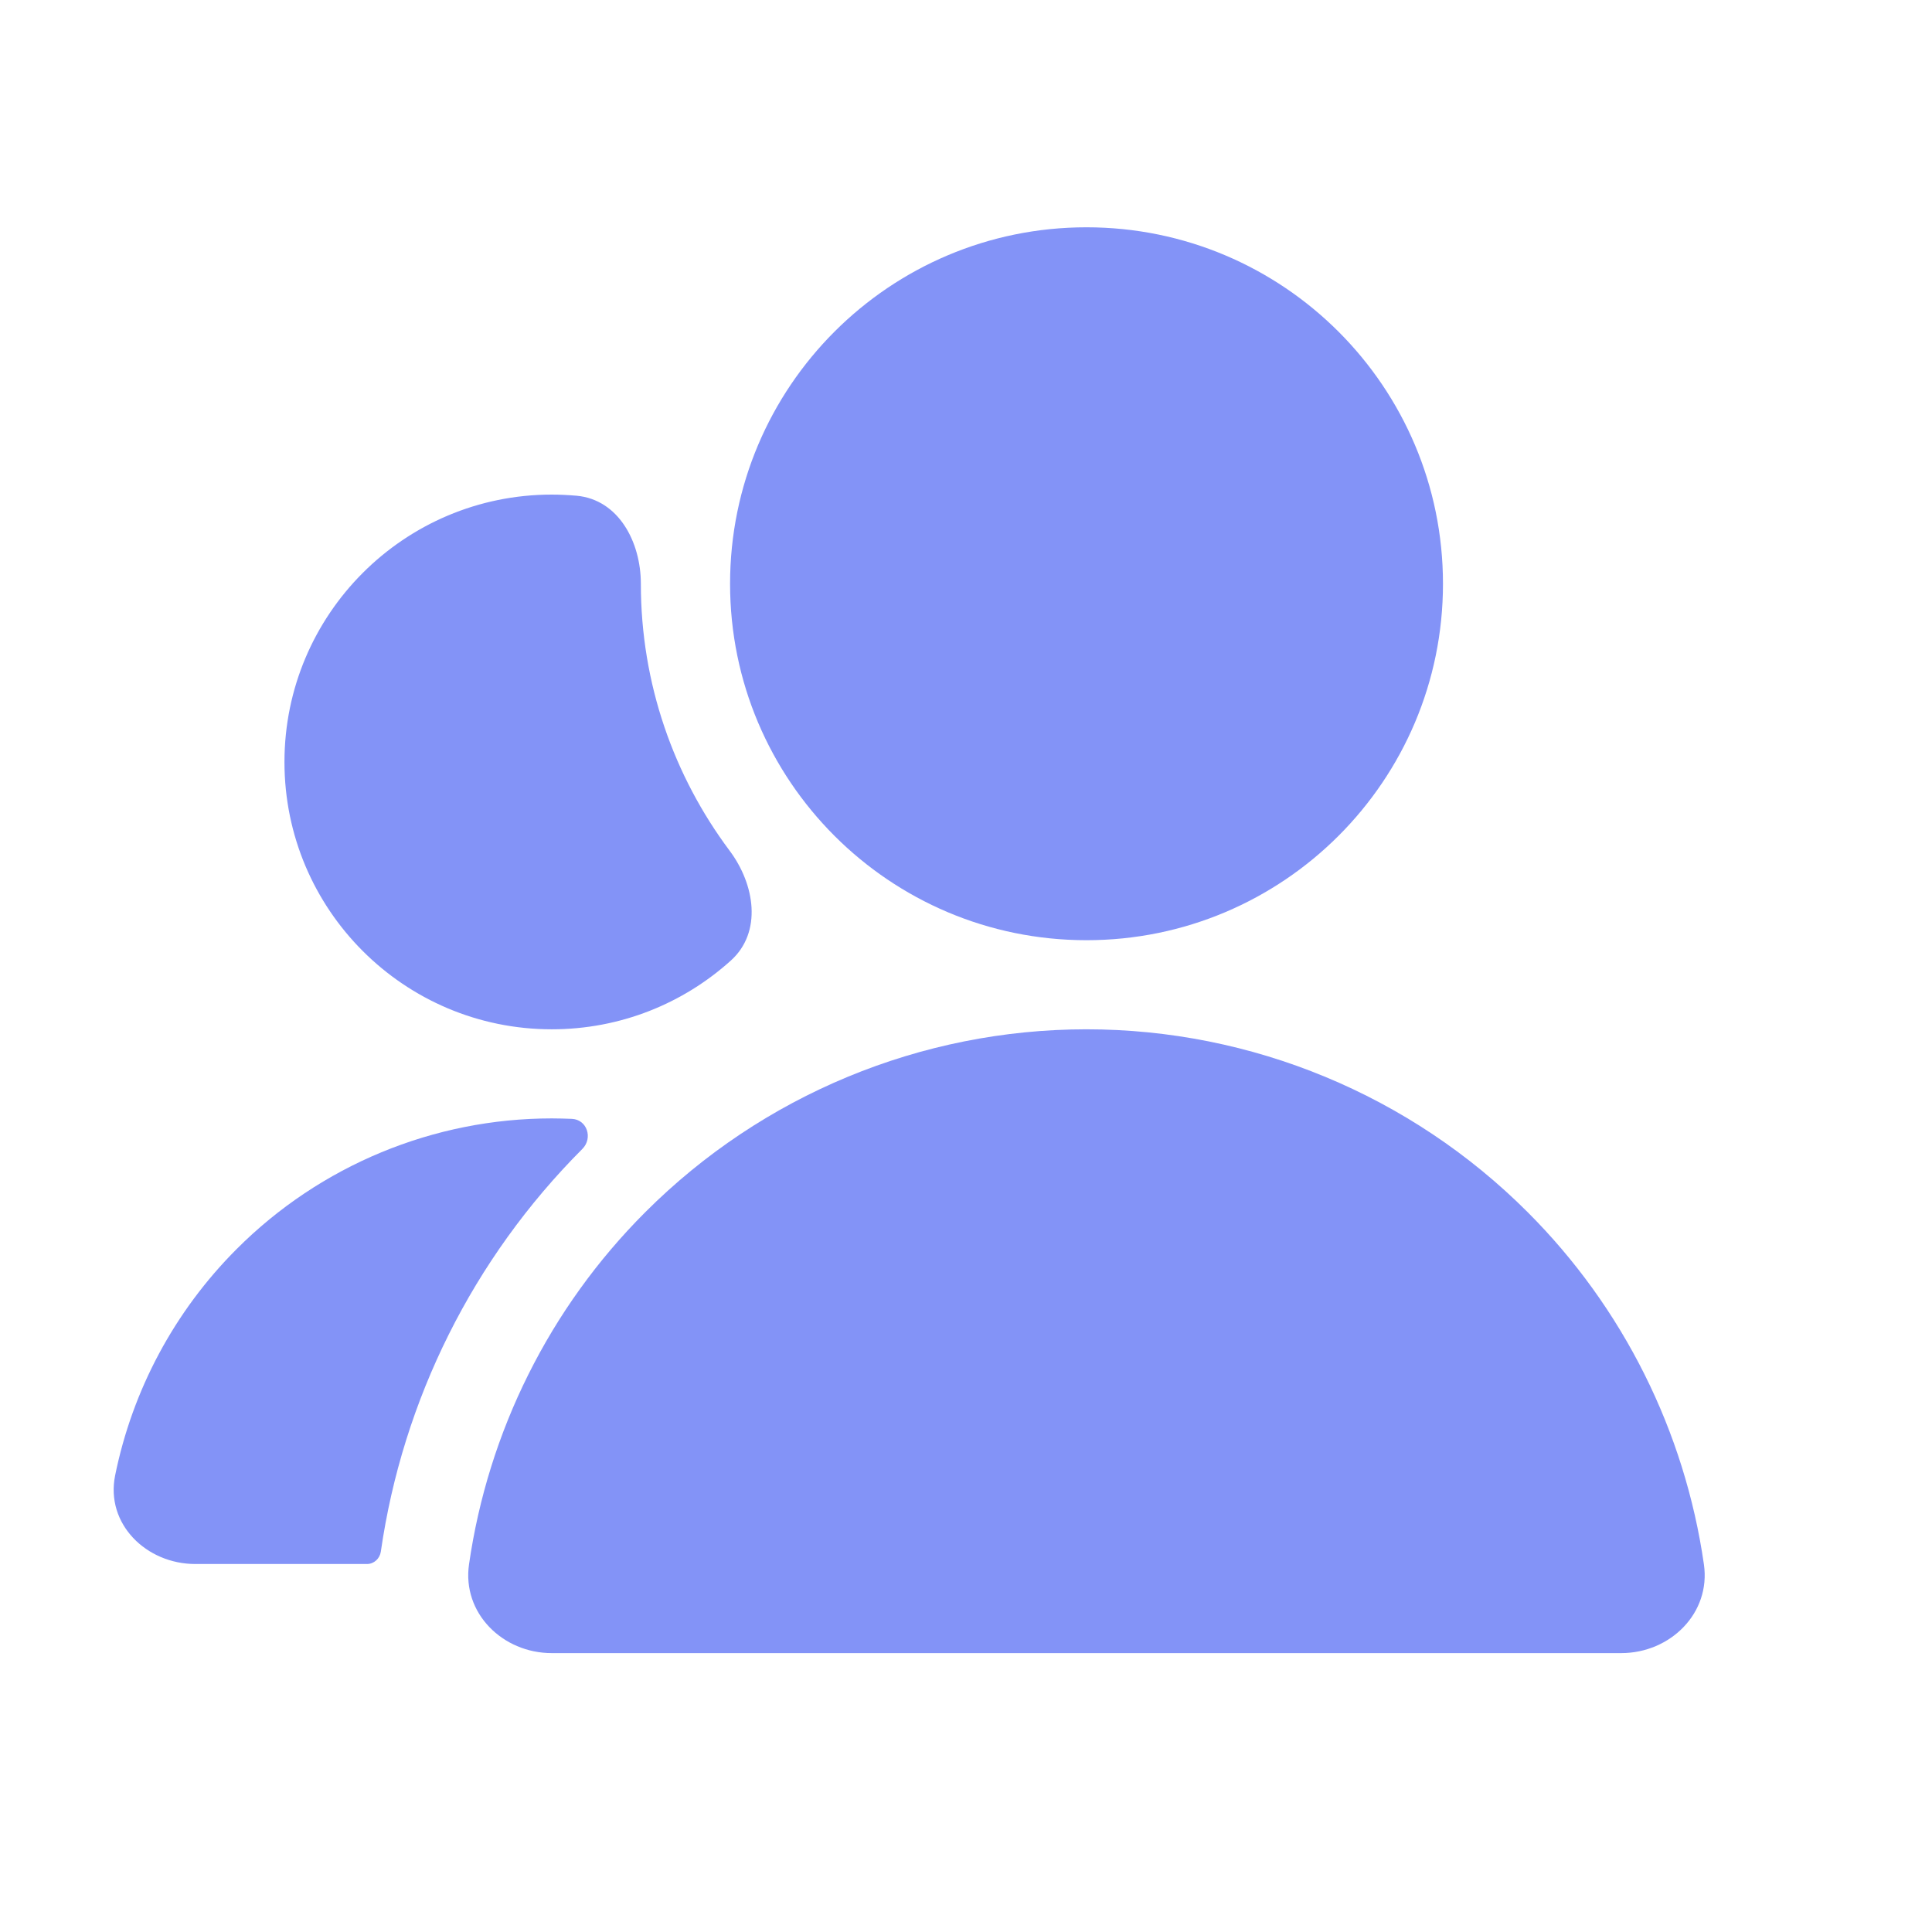
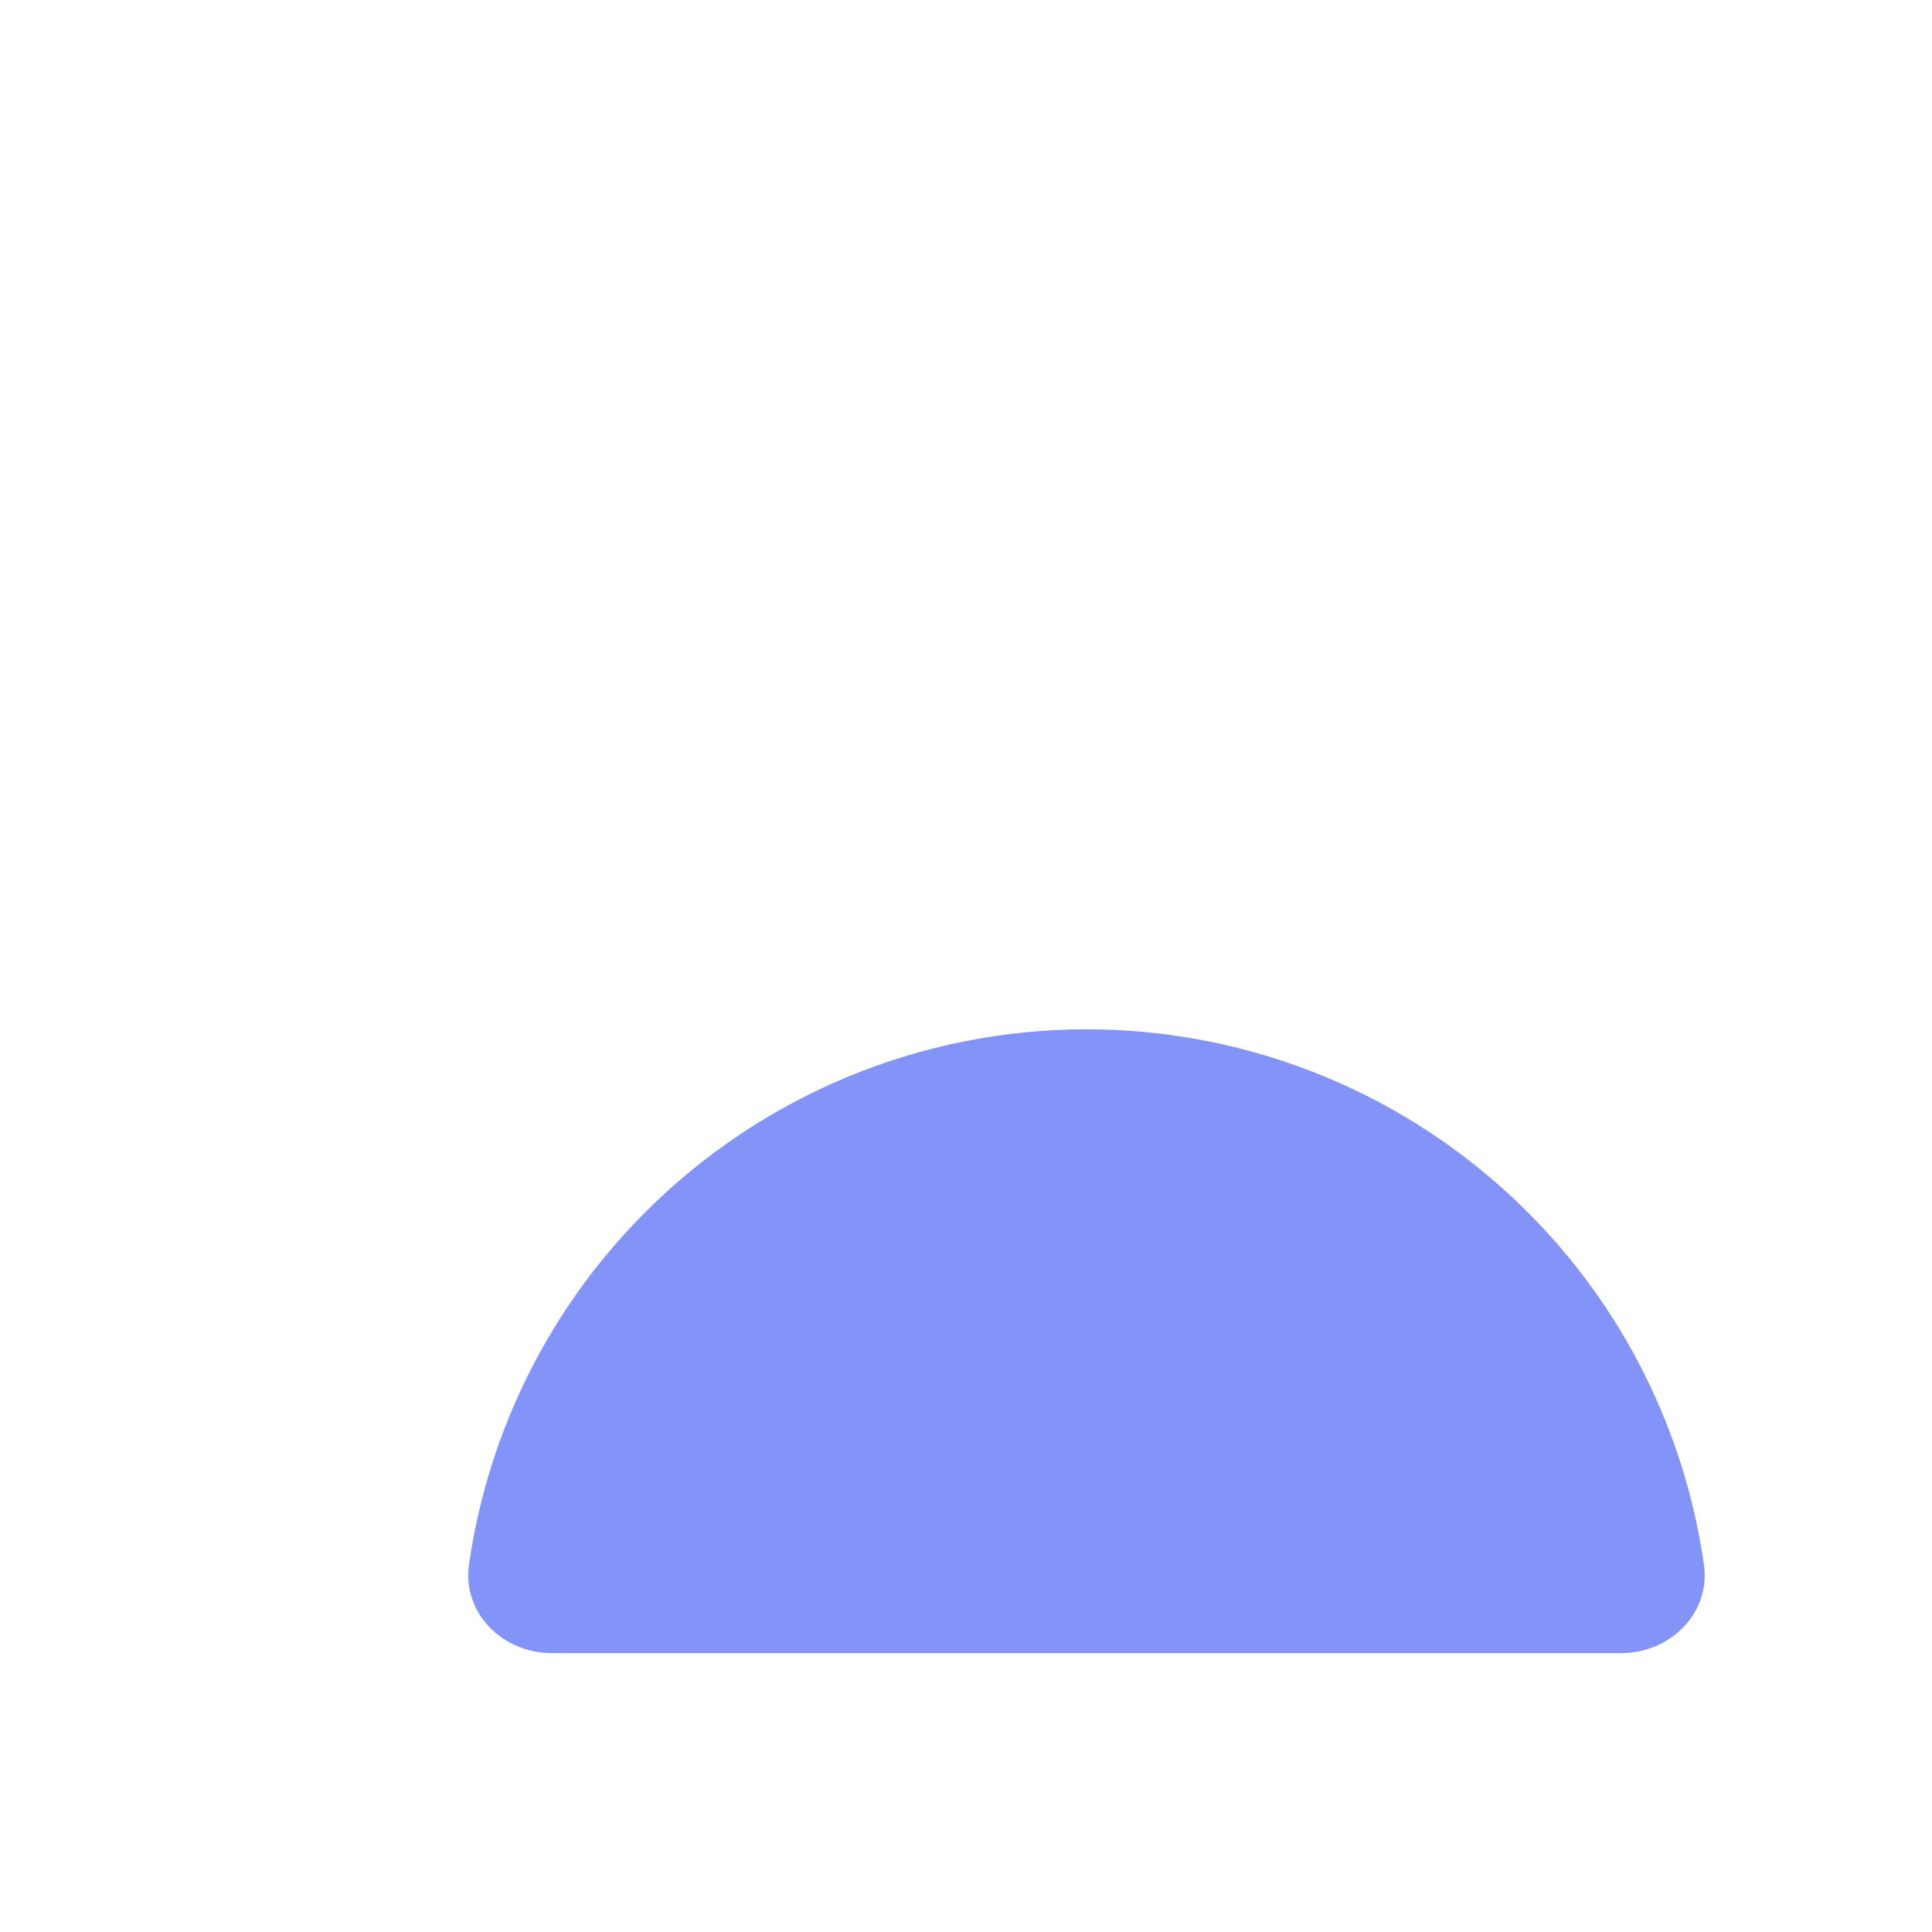
<svg xmlns="http://www.w3.org/2000/svg" width="17" height="17" viewBox="0 0 17 17" fill="none">
-   <path d="M9.56 8.273C11.292 8.273 12.697 6.869 12.697 5.137C12.697 3.404 11.292 2 9.56 2C7.828 2 6.424 3.404 6.424 5.137C6.424 6.869 7.828 8.273 9.56 8.273Z" fill="#8393f7" />
  <path d="M14.993 13.765C15.055 14.193 14.698 14.546 14.265 14.546L4.855 14.546C4.422 14.546 4.065 14.193 4.127 13.765C4.295 12.598 4.835 11.508 5.679 10.665C6.708 9.636 8.104 9.057 9.56 9.057C11.016 9.057 12.412 9.636 13.441 10.665C14.285 11.508 14.825 12.598 14.993 13.765Z" fill="#8393f7" />
-   <path d="M6.431 8.452C6.708 8.202 6.643 7.782 6.419 7.484C5.93 6.829 5.639 6.017 5.639 5.137C5.639 4.767 5.442 4.396 5.074 4.362C5.002 4.356 4.929 4.352 4.855 4.352C3.556 4.352 2.503 5.406 2.503 6.705C2.503 8.004 3.556 9.057 4.855 9.057C5.462 9.057 6.014 8.828 6.431 8.452Z" fill="#8393f7" />
-   <path d="M5.124 10.11C5.219 10.015 5.166 9.851 5.032 9.845C4.973 9.843 4.915 9.841 4.855 9.841C3.816 9.841 2.818 10.254 2.083 10.99C1.534 11.539 1.165 12.233 1.013 12.983C0.927 13.408 1.286 13.762 1.719 13.762L3.229 13.762C3.291 13.762 3.342 13.714 3.351 13.653C3.543 12.319 4.161 11.074 5.124 10.11Z" fill="#8393f7" />
</svg>